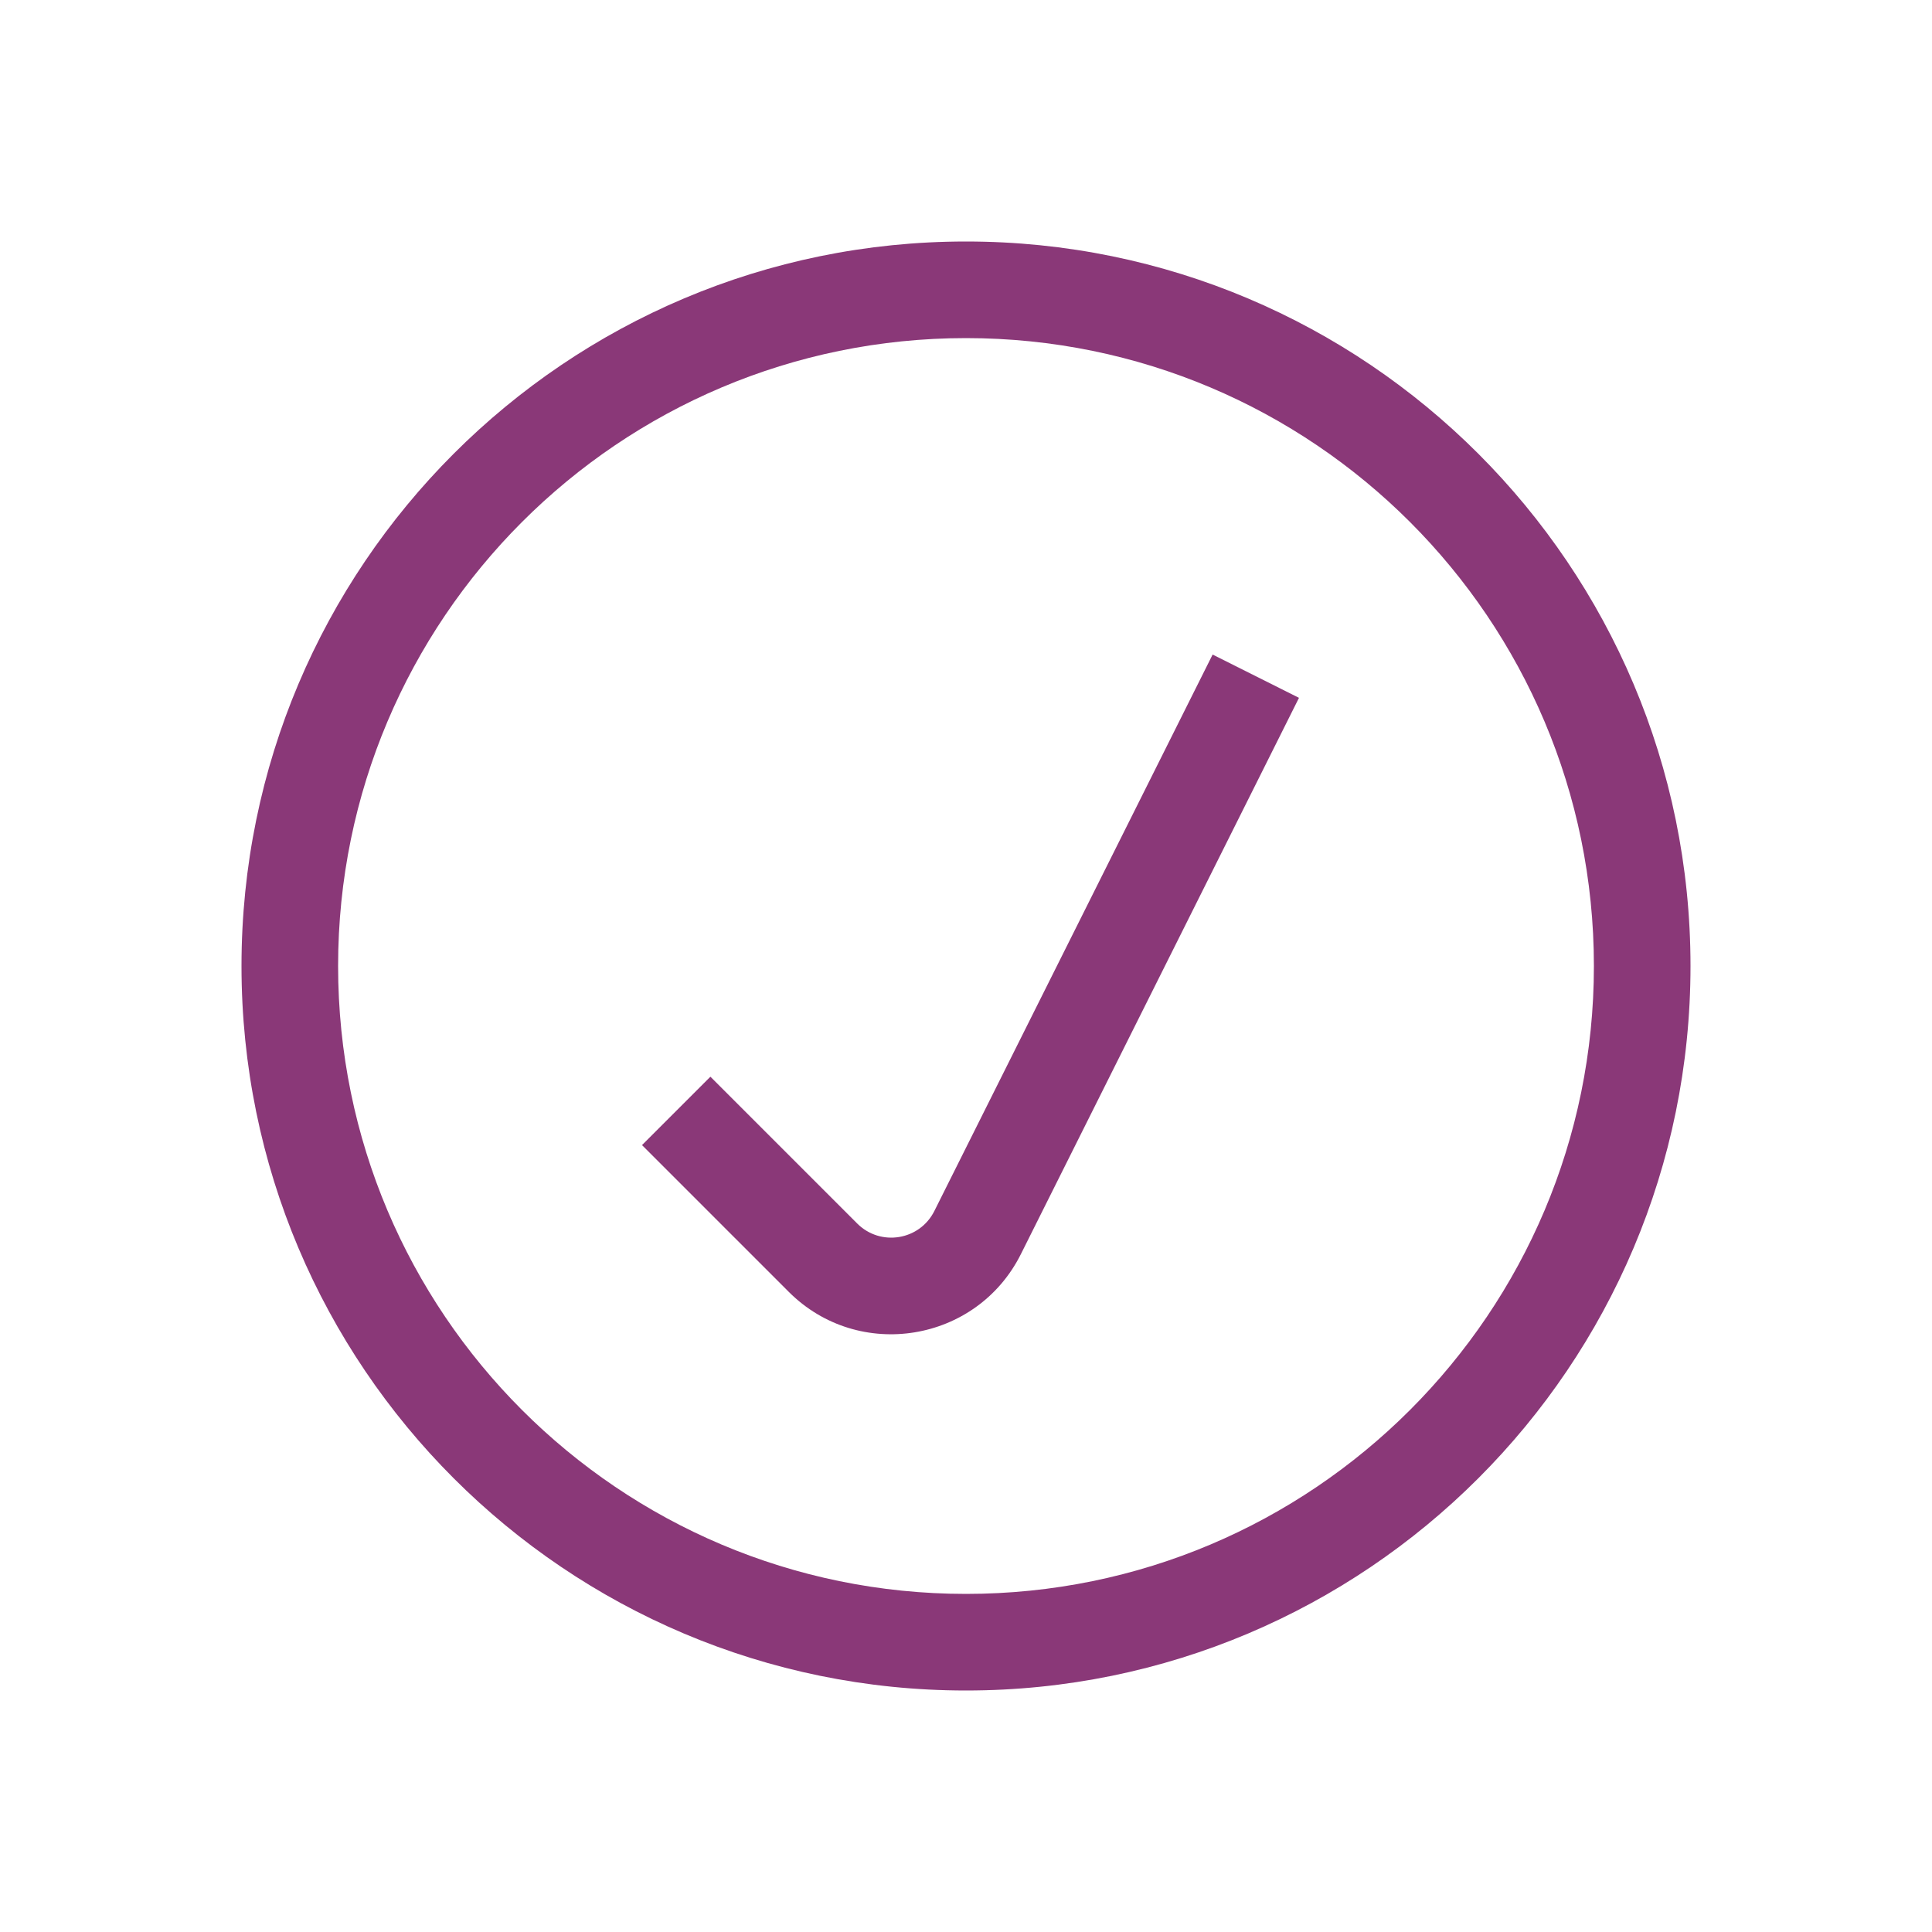
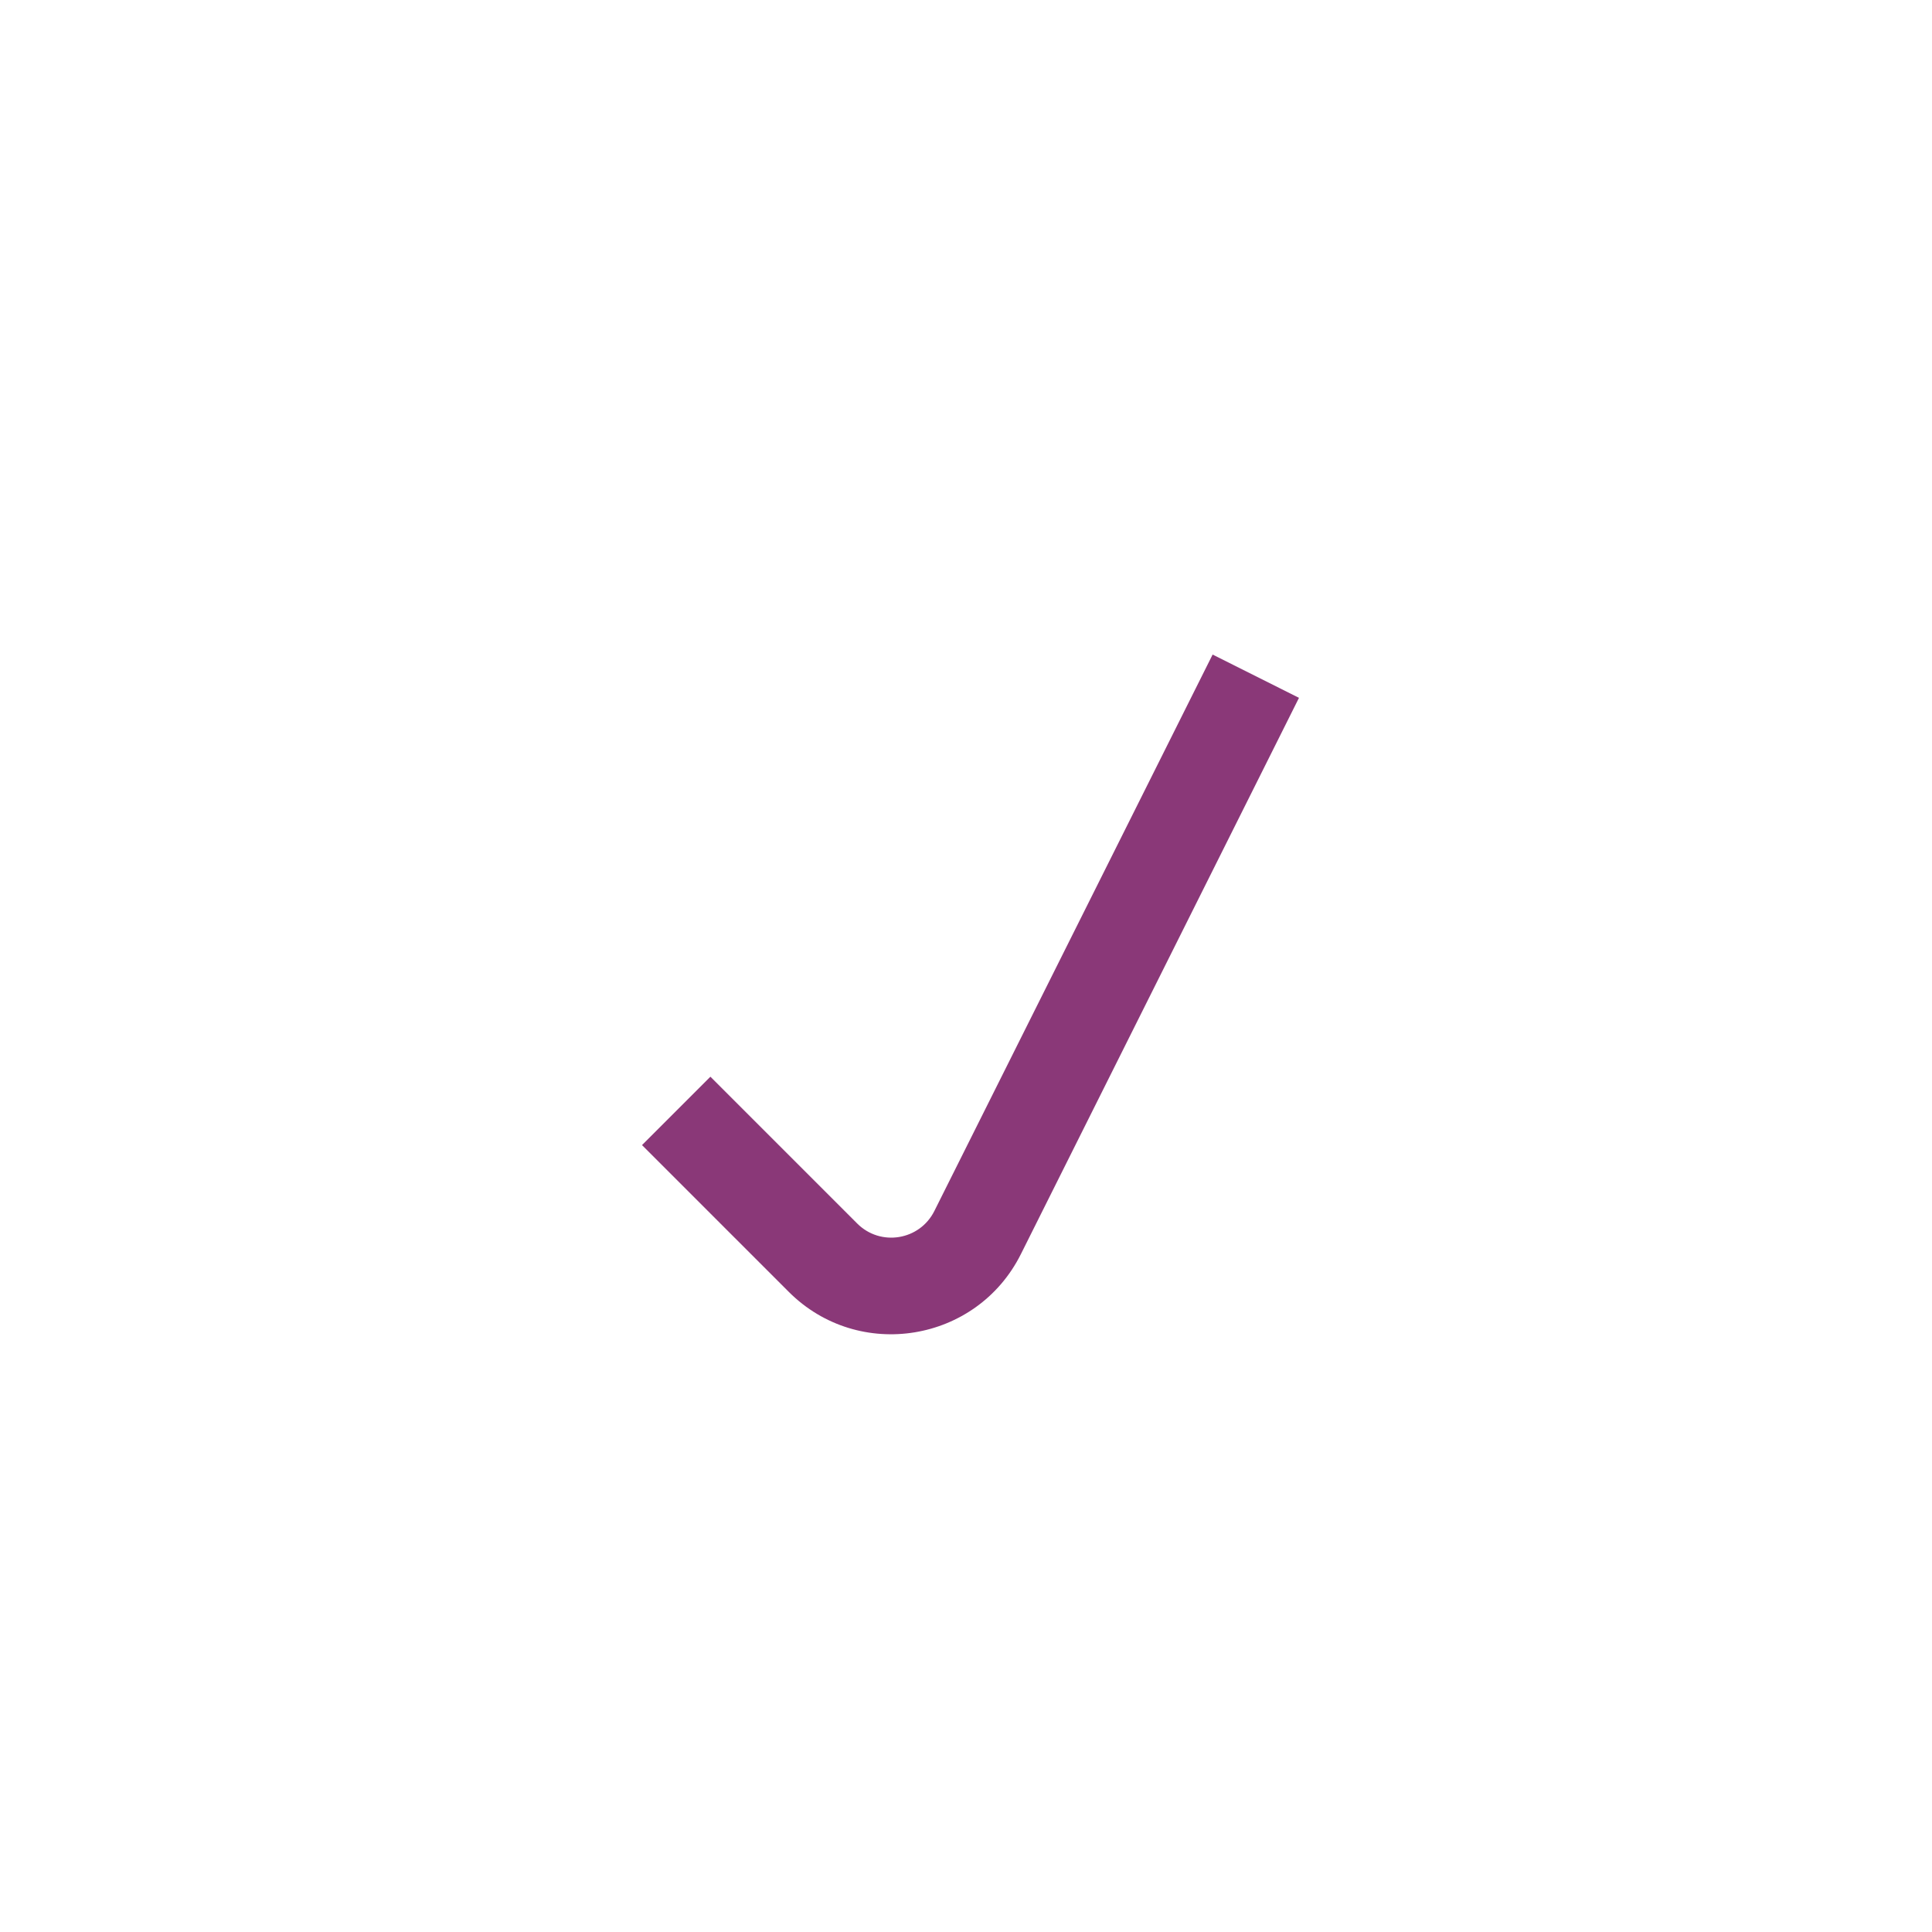
<svg xmlns="http://www.w3.org/2000/svg" width="20" height="20" viewBox="0 0 20 20" fill="none">
-   <path fill-rule="evenodd" clip-rule="evenodd" d="M10 2.5C5.858 2.5 2.5 5.858 2.5 10C2.5 14.142 5.858 17.5 10 17.5C14.142 17.5 17.5 14.142 17.5 10C17.5 5.858 14.142 2.5 10 2.5ZM3.5 10C3.5 6.41 6.41 3.5 10 3.5C13.59 3.5 16.5 6.41 16.5 10C16.5 13.59 13.59 16.5 10 16.5C6.41 16.5 3.5 13.59 3.5 10Z" fill="#8A3878" />
  <path fill-rule="evenodd" clip-rule="evenodd" d="M13.447 7.224L10.568 12.983C10.11 13.898 8.889 14.097 8.165 13.373L6.646 11.854L7.354 11.146L8.873 12.665C9.114 12.907 9.521 12.841 9.673 12.535L12.553 6.776L13.447 7.224Z" fill="#8A3878" />
</svg>